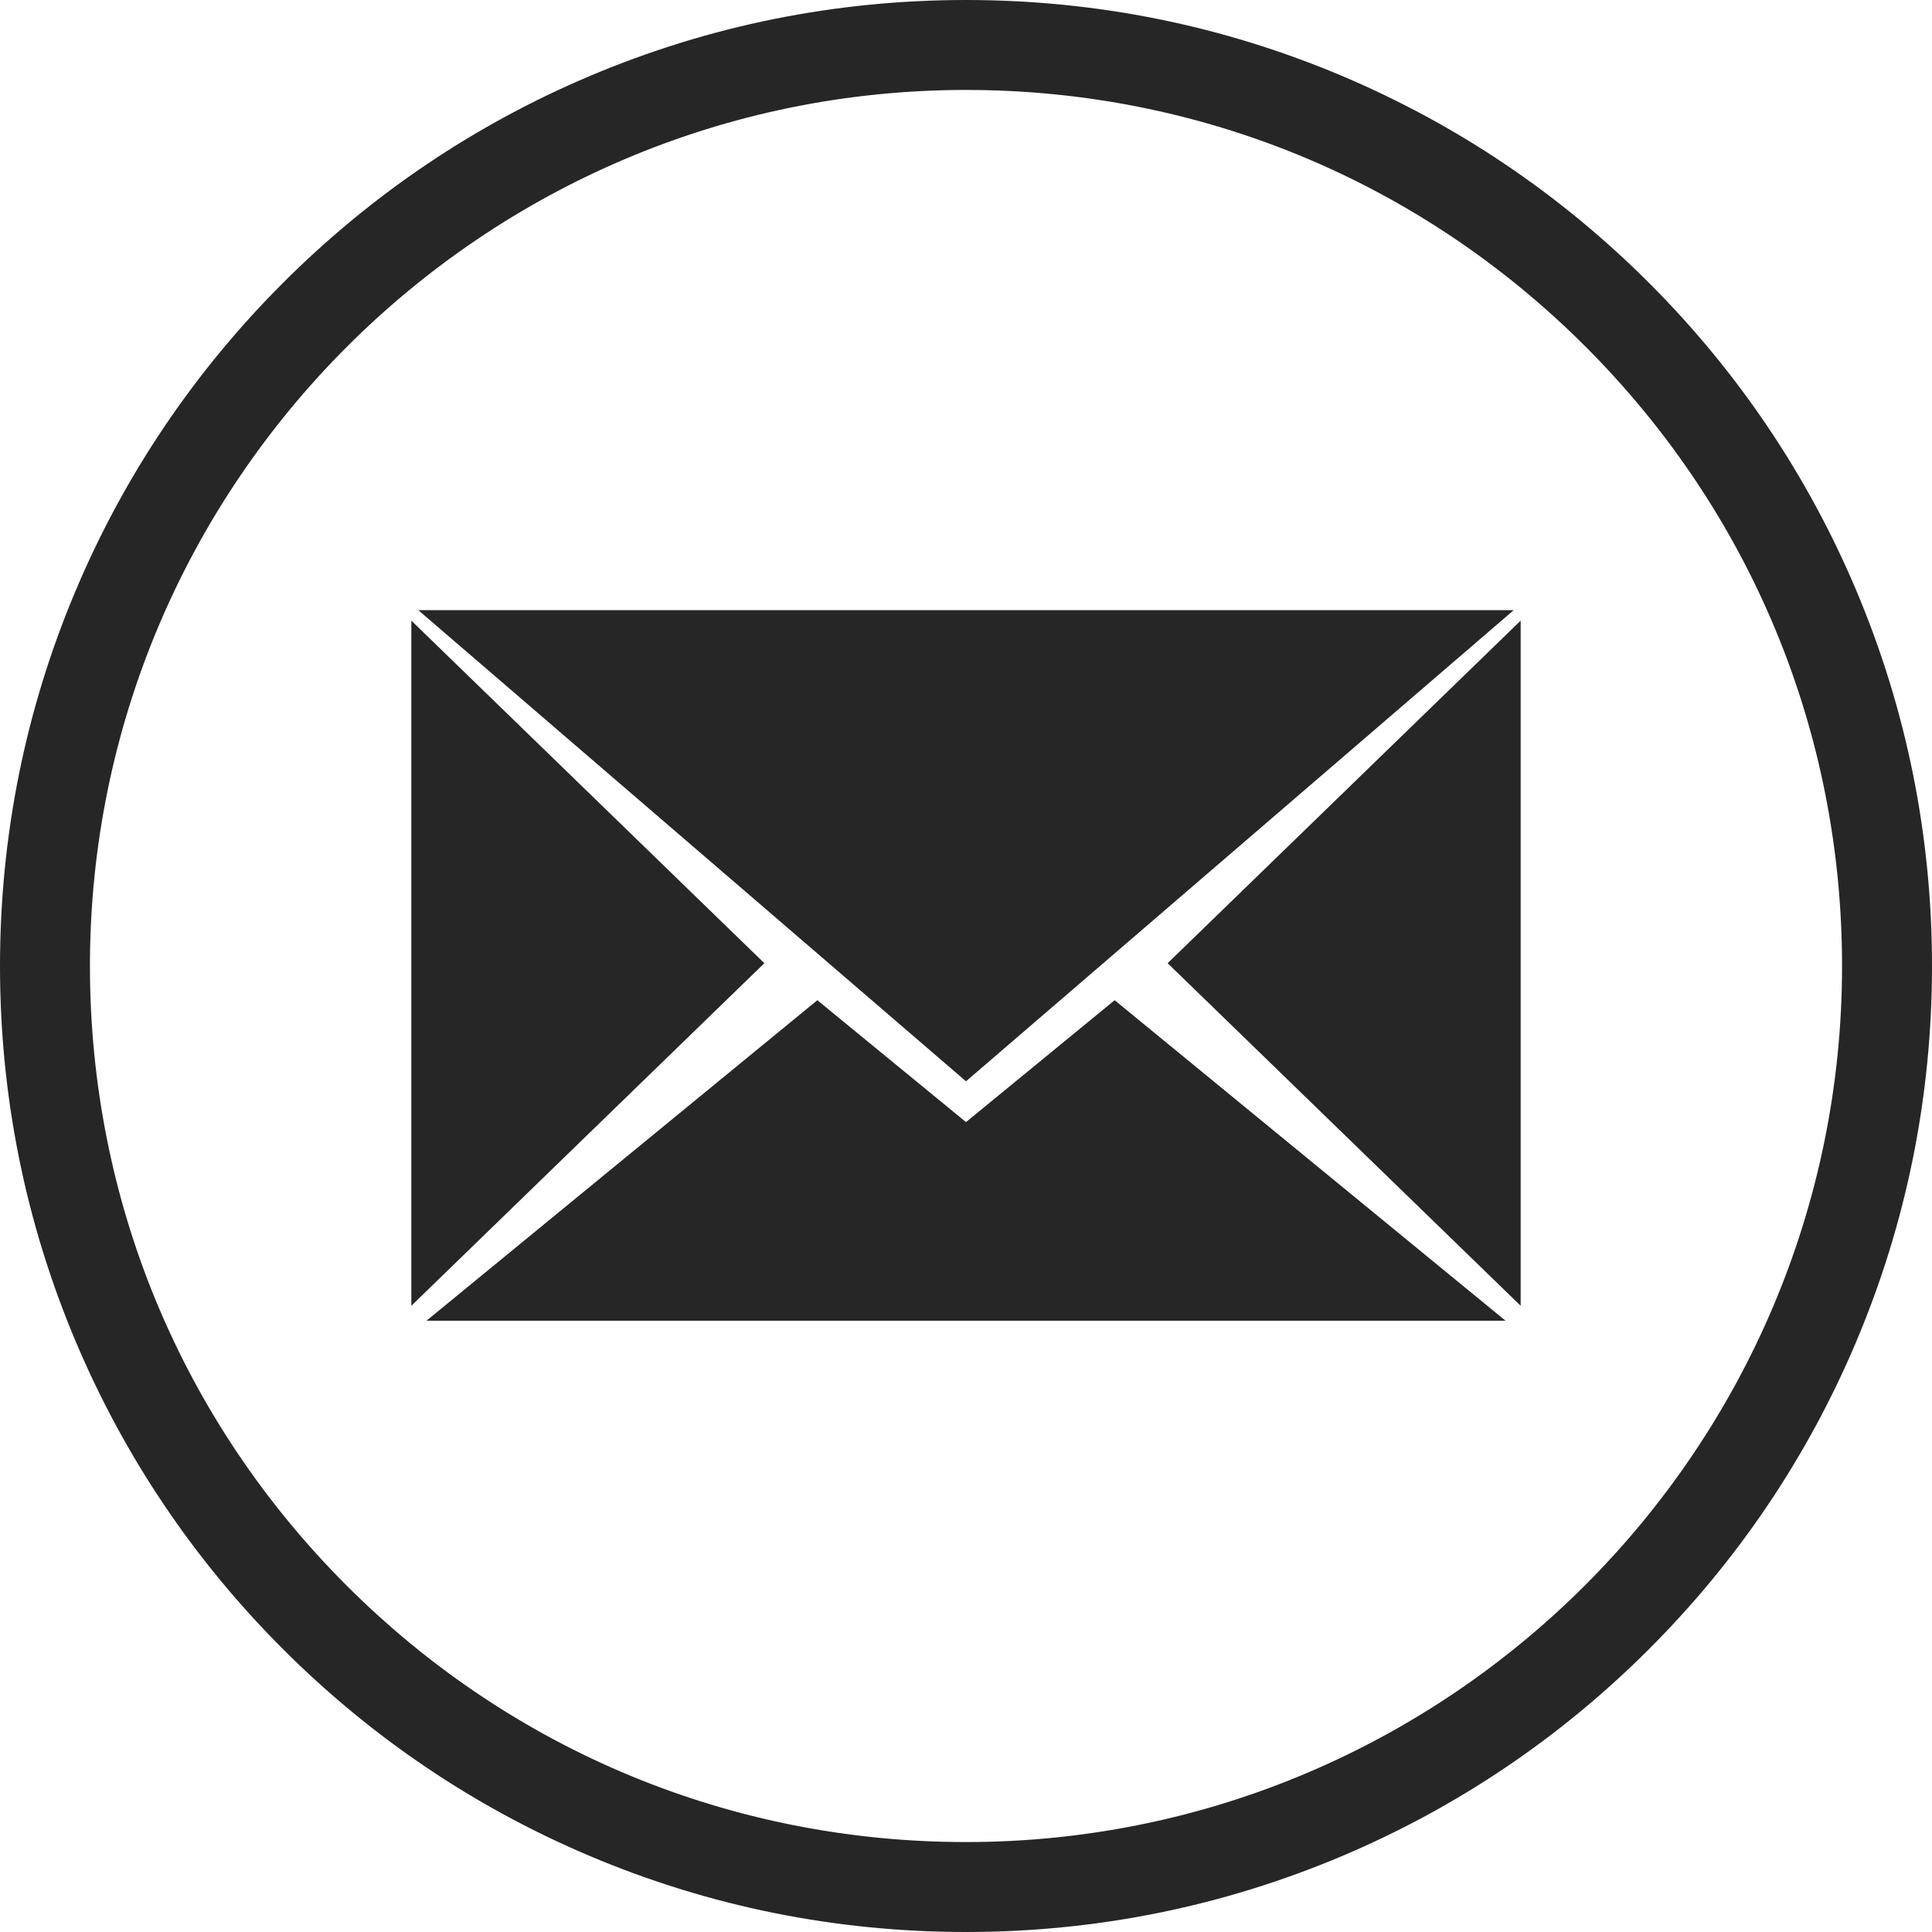
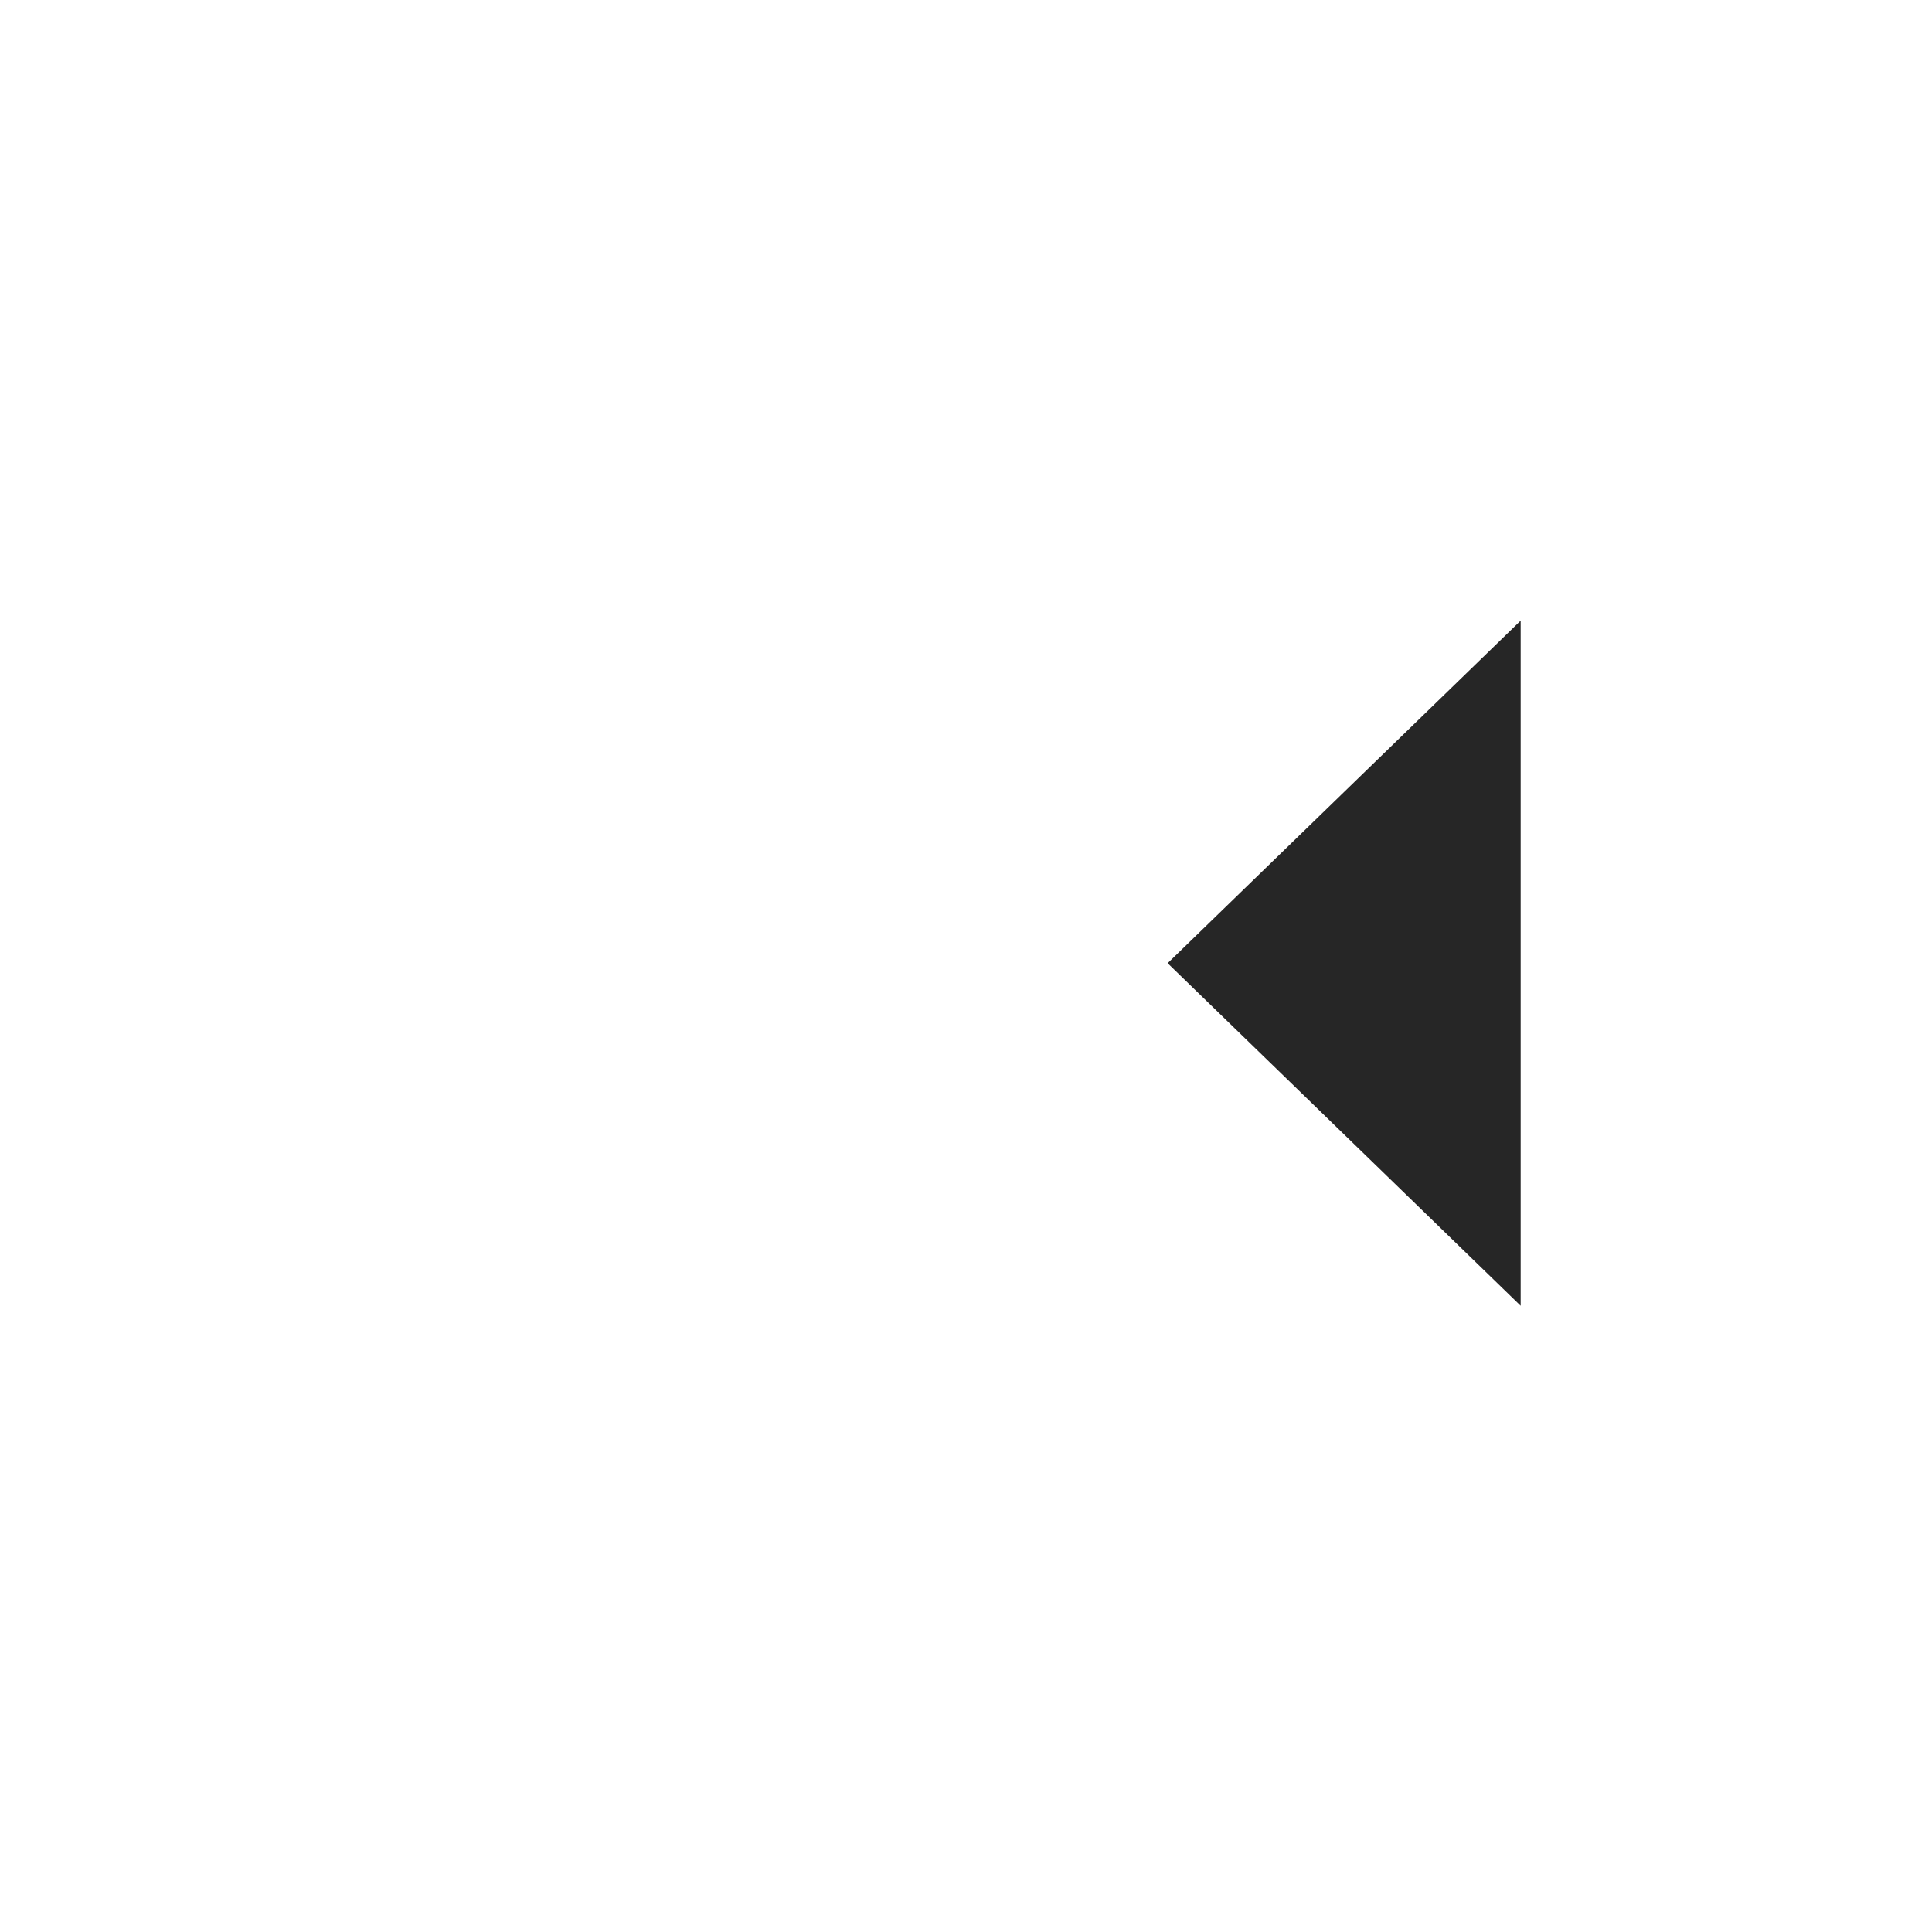
<svg xmlns="http://www.w3.org/2000/svg" height="1024px" id="Layer_1" version="1.1" viewBox="0 0 1024 1024" width="1024px" xml:space="preserve">
  <g id="Background">
-     <path d="M983.766,312.727c-25.785-60.972-62.694-115.728-109.705-162.744 C827.05,102.966,772.299,66.049,711.329,40.257C648.194,13.548,581.14,0.004,512,0c-69.104,0-136.155,13.54-199.289,40.243 c-60.969,25.787-115.721,62.699-162.735,109.71c-47.014,47.011-83.929,101.761-109.72,162.728 C13.548,375.814,0.004,442.865,0,511.97c-0.004,69.109,13.533,136.165,40.234,199.304 c25.785,60.973,62.696,115.728,109.707,162.743c47.011,47.018,101.762,83.935,162.732,109.727 c63.136,26.708,130.19,40.253,199.323,40.257h0.009c69.104,0,136.153-13.54,199.288-40.243 c60.969-25.787,115.72-62.699,162.733-109.709c47.013-47.01,83.929-101.76,109.72-162.728 c26.708-63.134,40.251-130.186,40.255-199.29C1024.004,442.921,1010.467,375.866,983.766,312.727z M512.004,976.328h-0.03 c-124.026-0.007-240.627-48.313-328.323-136.019C95.957,752.604,47.665,635.999,47.672,511.973 c0.015-256.016,208.312-464.3,464.356-464.3c124.026,0.007,240.626,48.312,328.32,136.017 c87.695,87.706,135.986,204.311,135.979,328.337C976.313,768.043,768.018,976.328,512.004,976.328z" fill="#262626" />
-   </g>
+     </g>
  <g id="Mail">
-     <polygon fill="#262626" points="590.791,530.131 512,594.739 433.209,530.131 369.021,582.765 226.04,700.01 512,700.01 797.96,700.01 654.979,582.765 " />
-     <polygon fill="#262626" points="405.125,510.515 311.571,419.729 218.018,328.944 218.018,510.516 218.018,692.085 311.571,601.298 " />
-     <polygon fill="#262626" points="511.999,573.11 657.15,448.253 802.299,323.396 511.999,323.396 221.701,323.396 366.85,448.253 " />
    <polygon fill="#262626" points="712.429,419.73 618.874,510.515 712.429,601.3 805.982,692.085 805.982,510.515 805.982,328.944 " />
  </g>
</svg>